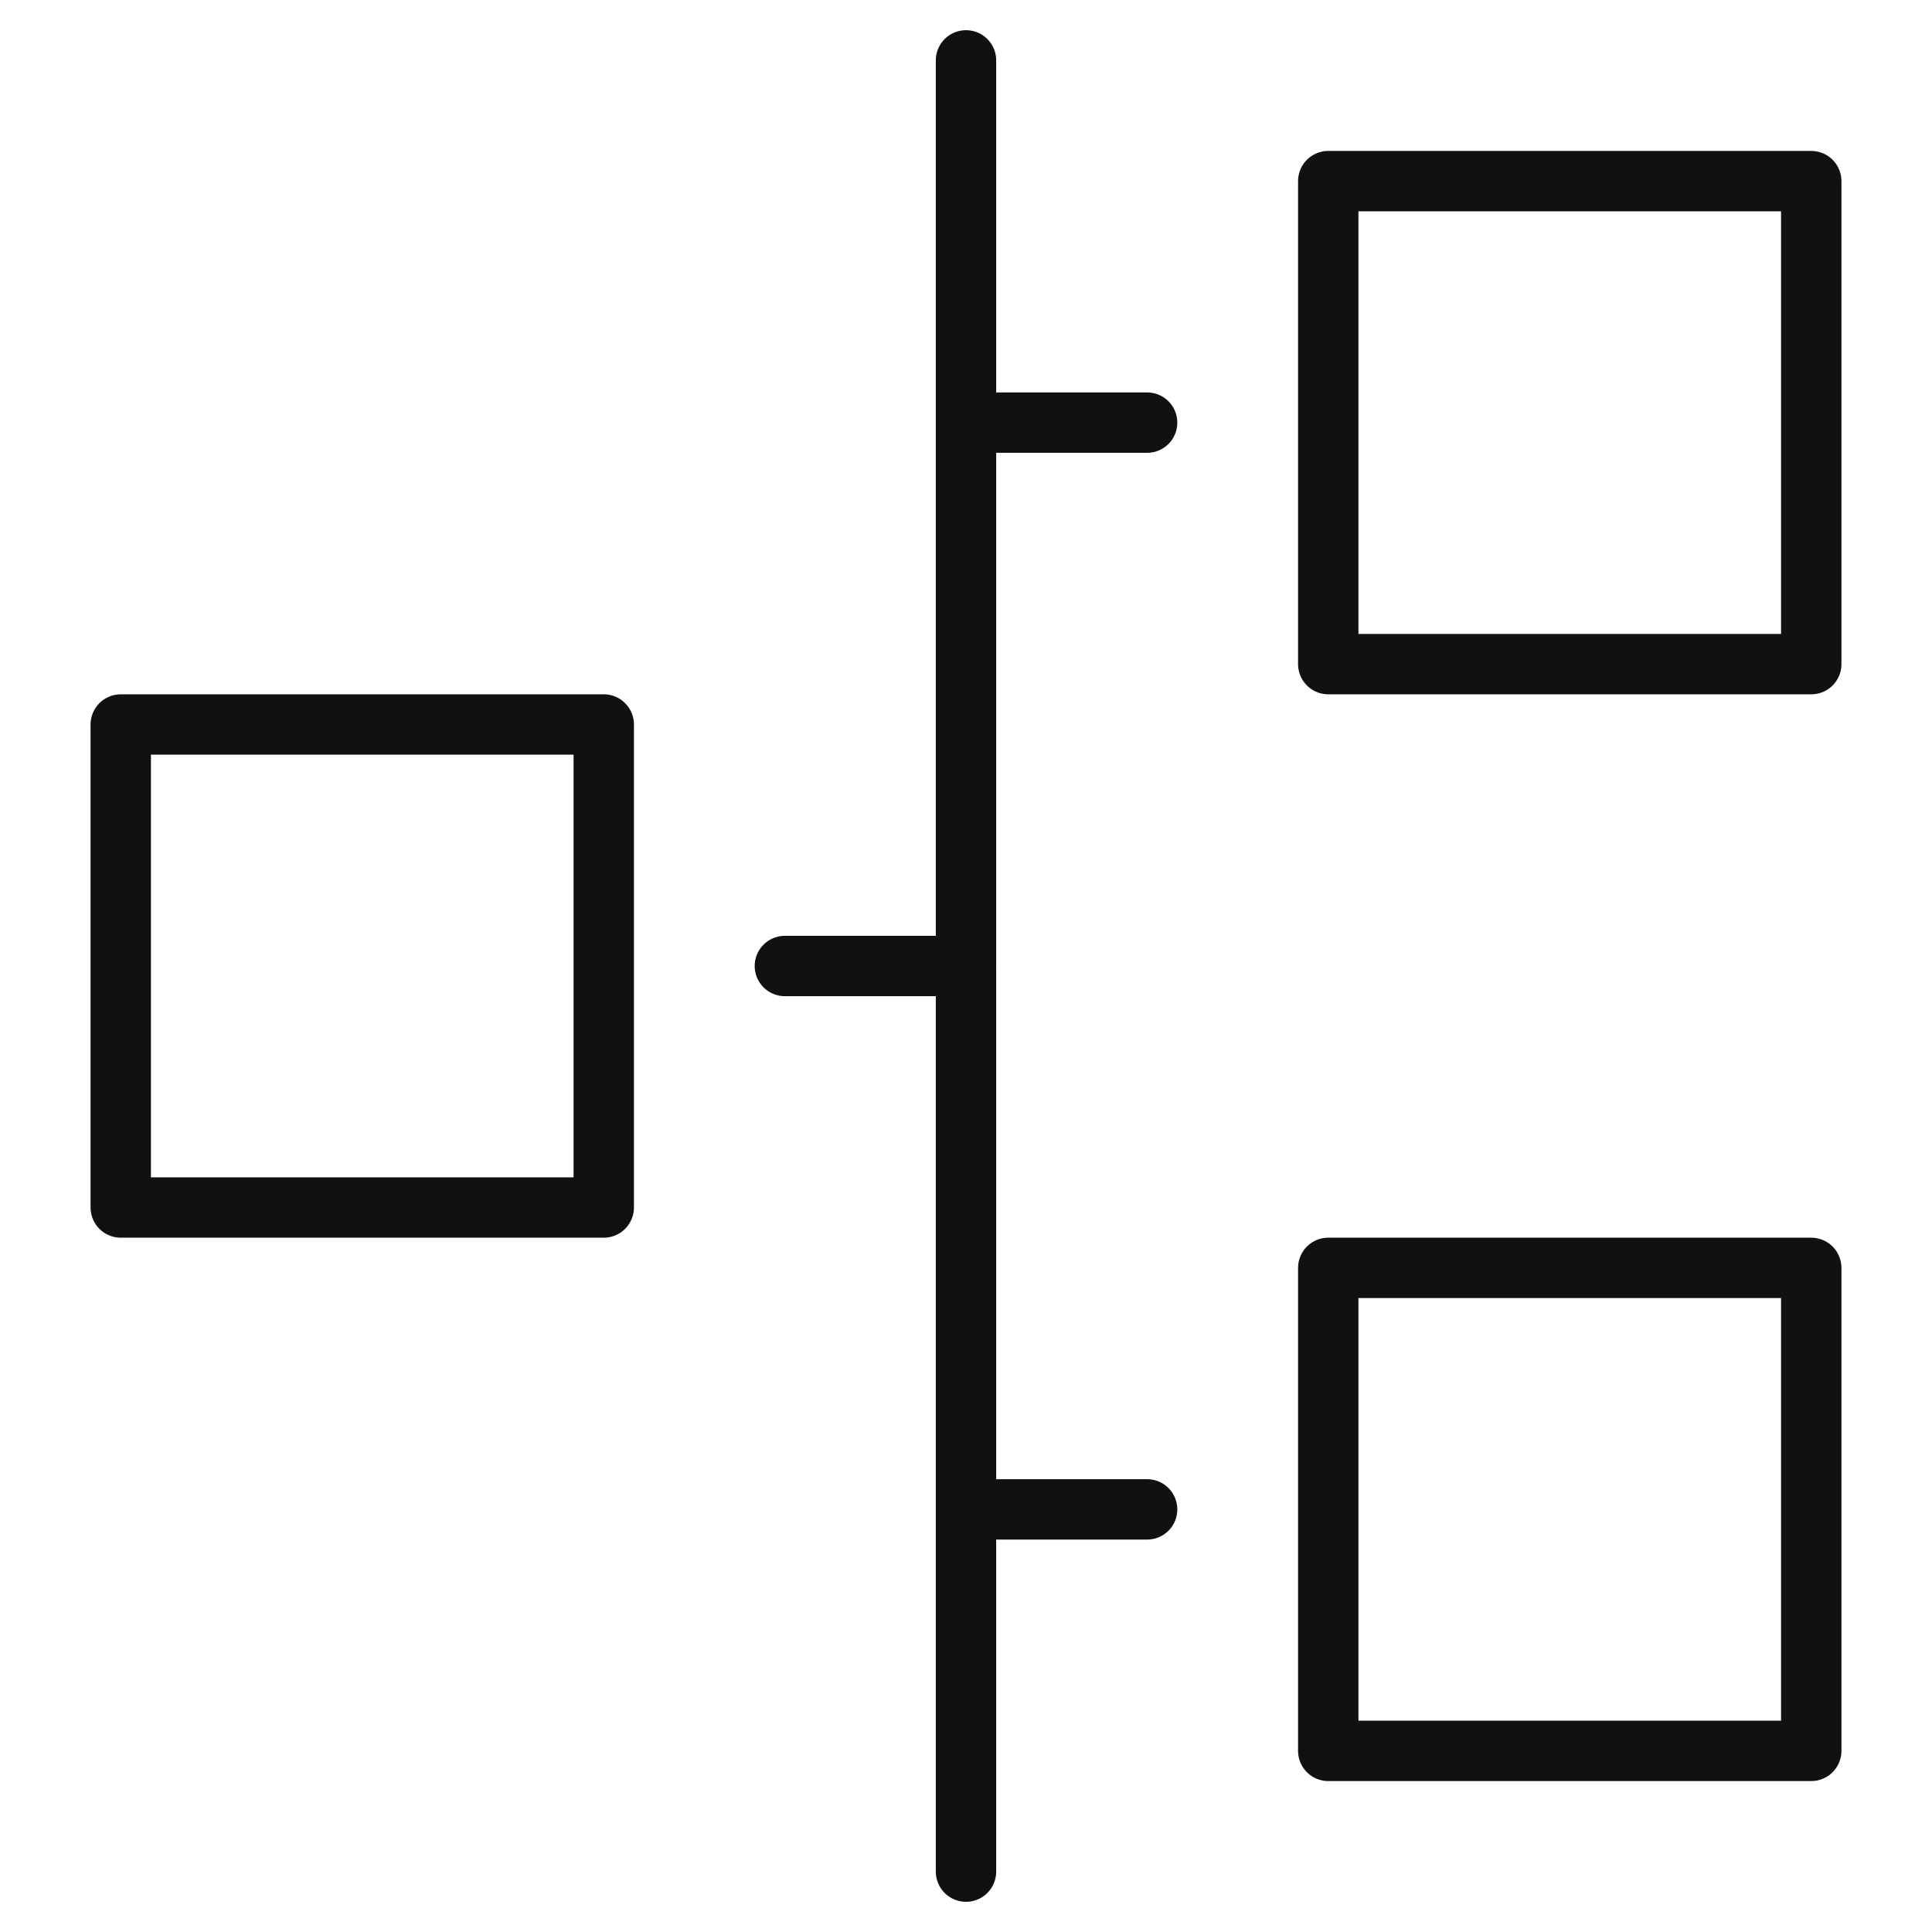
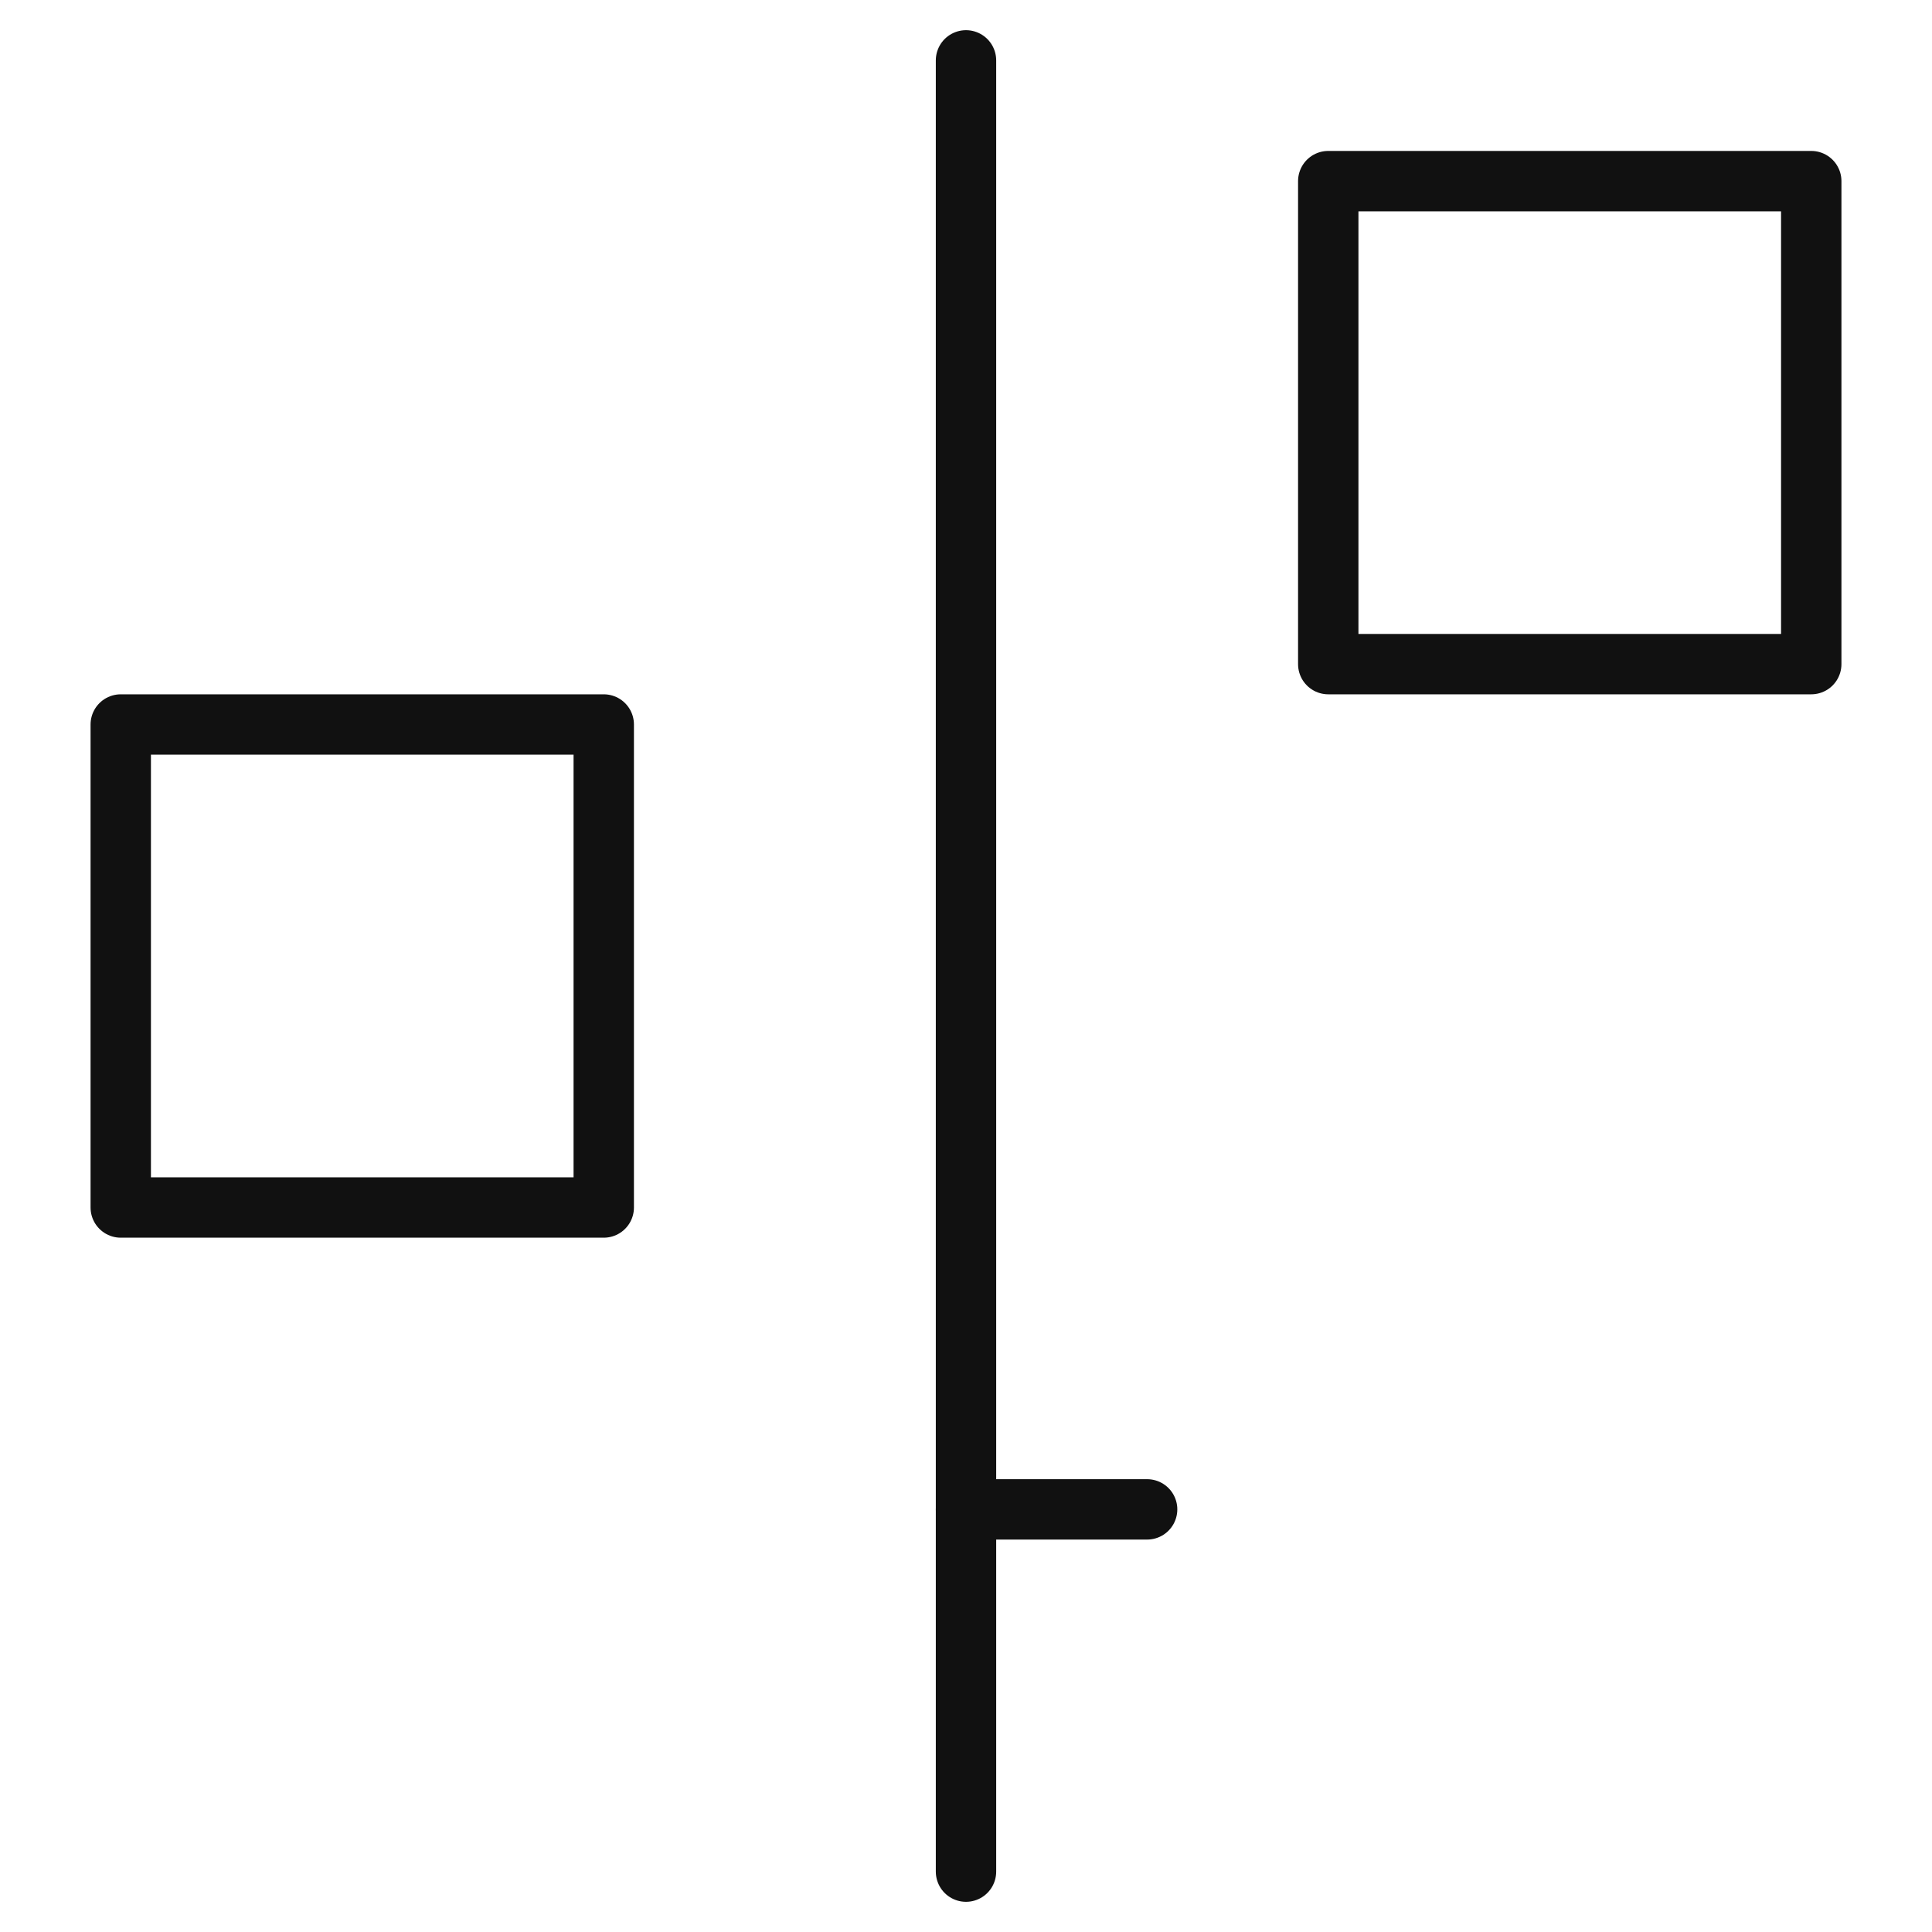
<svg xmlns="http://www.w3.org/2000/svg" viewBox="0 0 64 64" width="64" height="64">
  <g class="nc-icon-wrapper" stroke-linecap="round" stroke-linejoin="round" stroke-width="2" fill="#111111" stroke="#111111">
    <line x1="32" y1="2" x2="32" y2="62" fill="none" stroke-miterlimit="10" data-color="color-2" />
    <rect x="44" y="6" width="16" height="16" fill="none" stroke="#111111" stroke-miterlimit="10" />
-     <line x1="38" y1="14" x2="32" y2="14" fill="none" stroke-miterlimit="10" data-color="color-2" />
-     <rect x="44" y="42" width="16" height="16" fill="none" stroke="#111111" stroke-miterlimit="10" />
    <line x1="38" y1="50" x2="32" y2="50" fill="none" stroke-miterlimit="10" data-color="color-2" />
    <rect x="4" y="24" width="16" height="16" transform="translate(24 64) rotate(-180)" fill="none" stroke="#111111" stroke-miterlimit="10" />
-     <line x1="26" y1="32" x2="32" y2="32" fill="none" stroke-miterlimit="10" data-color="color-2" />
  </g>
</svg>